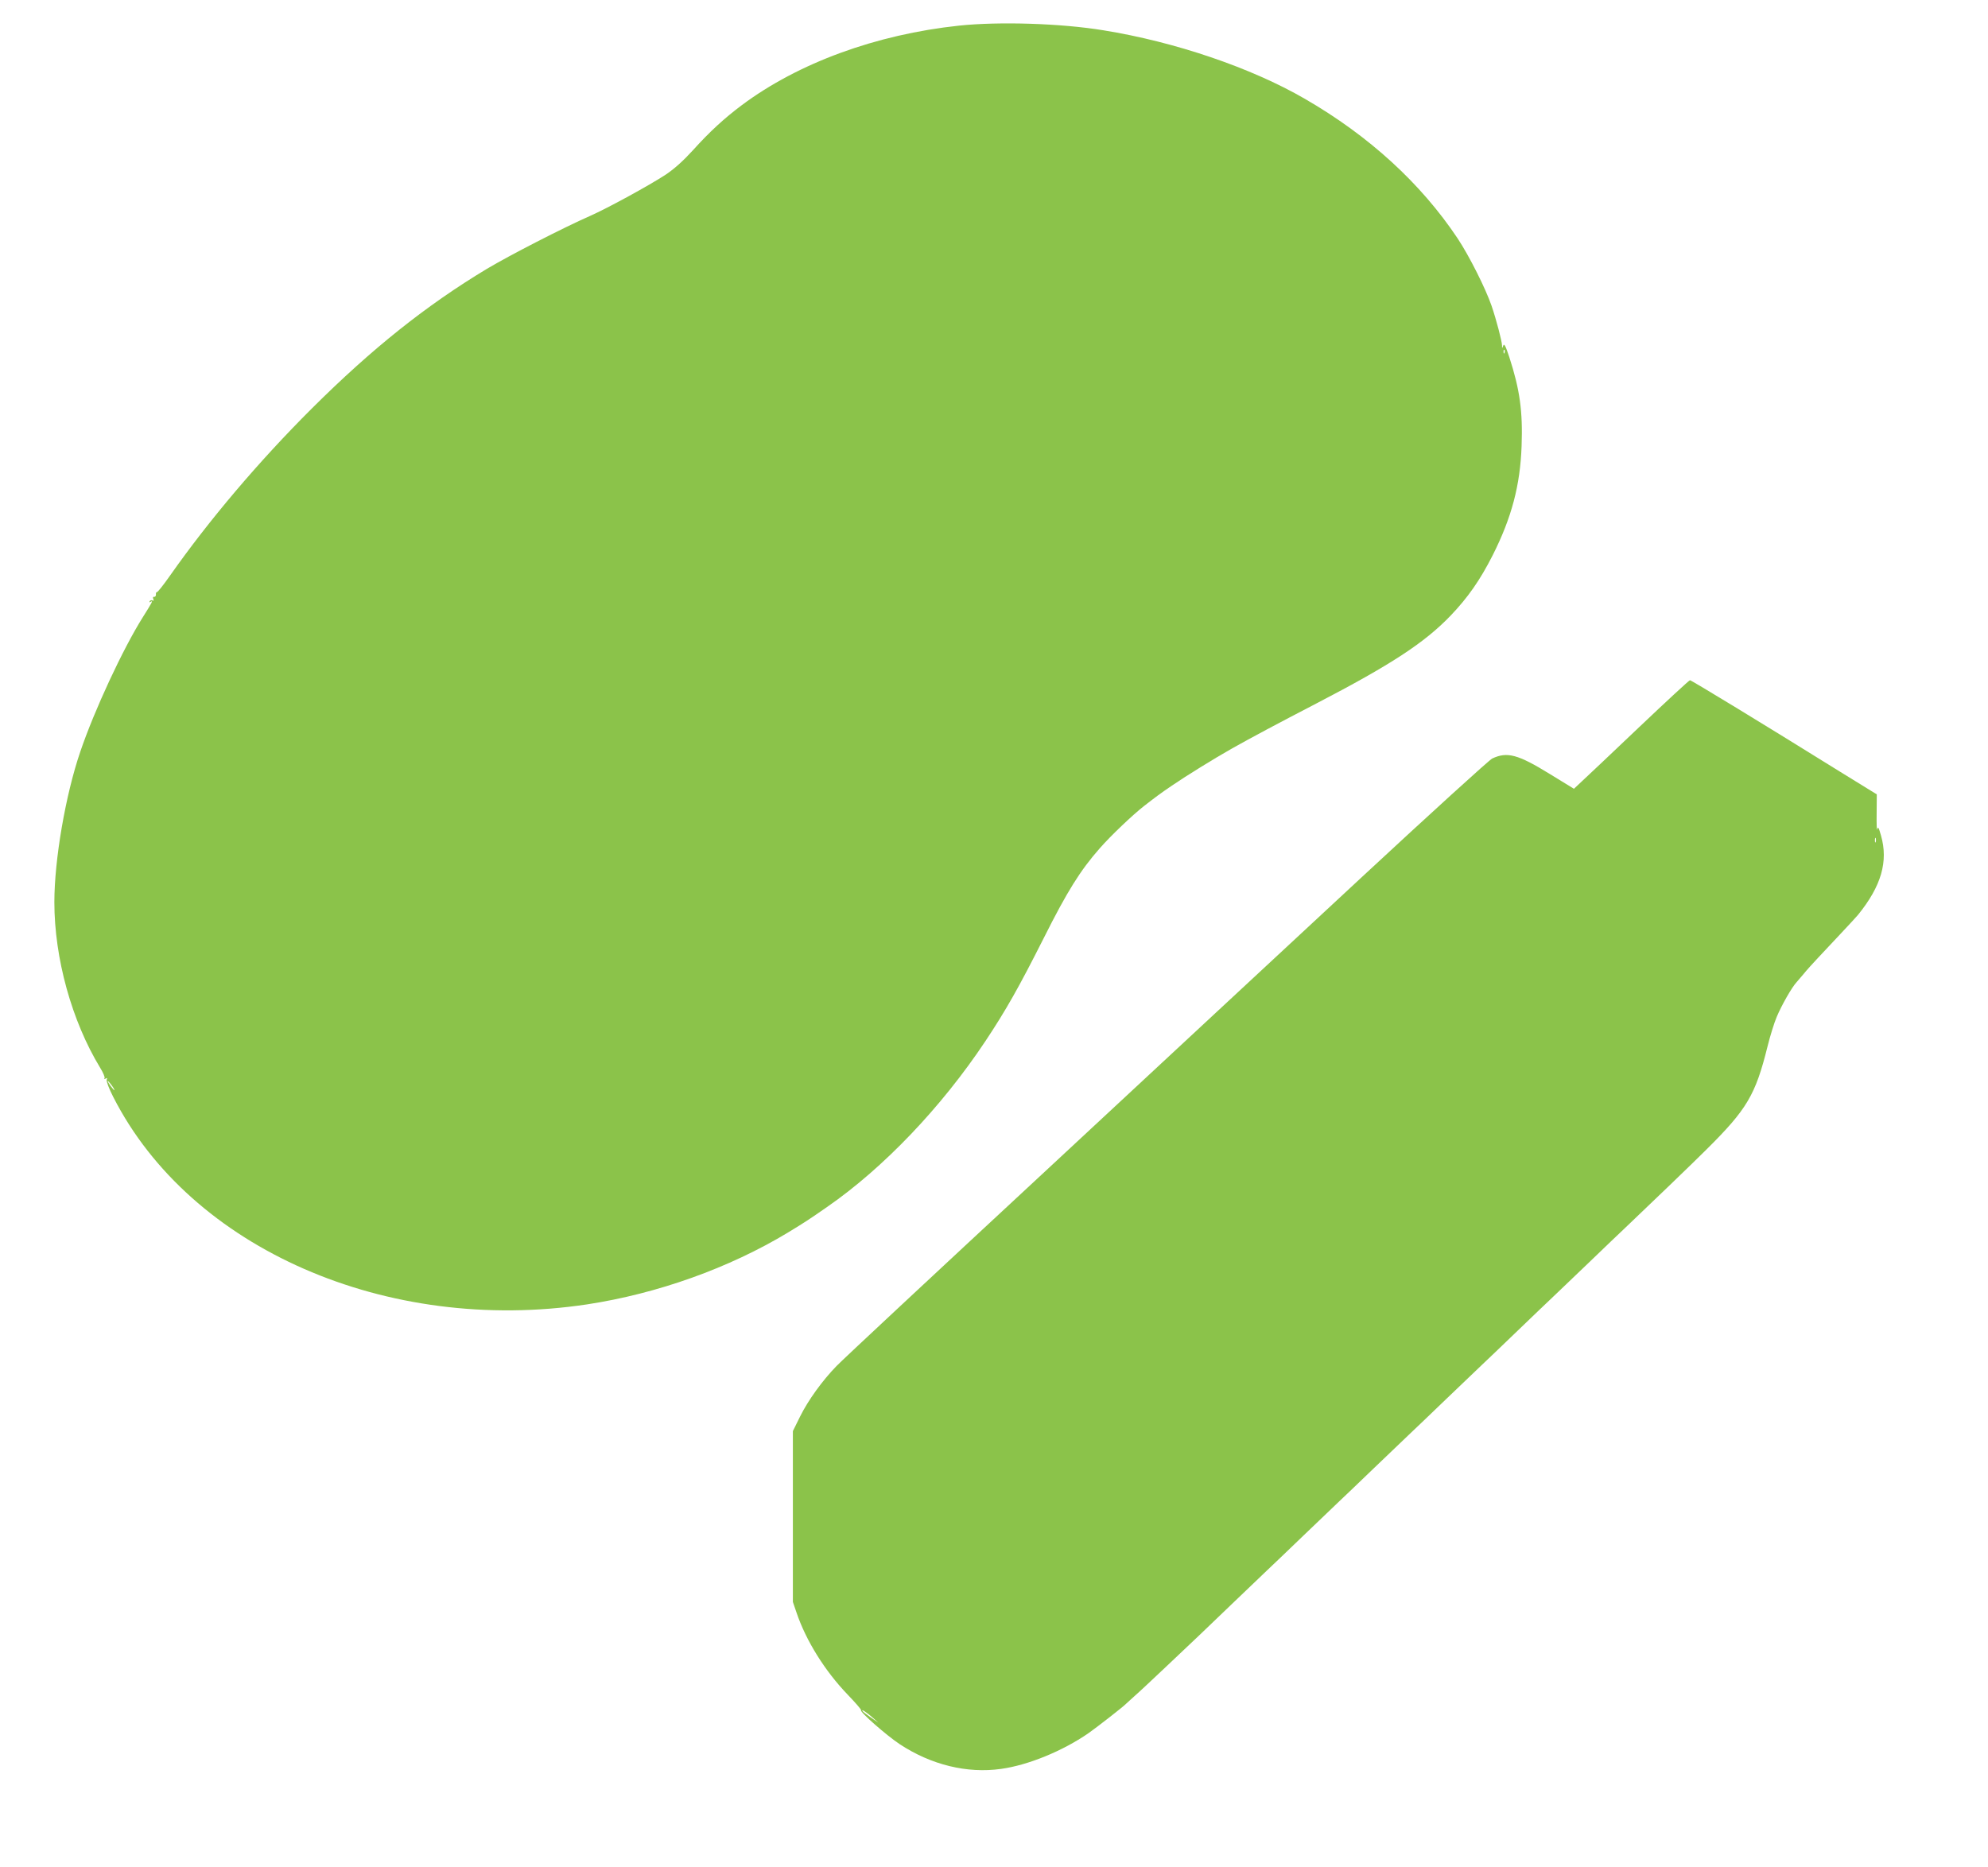
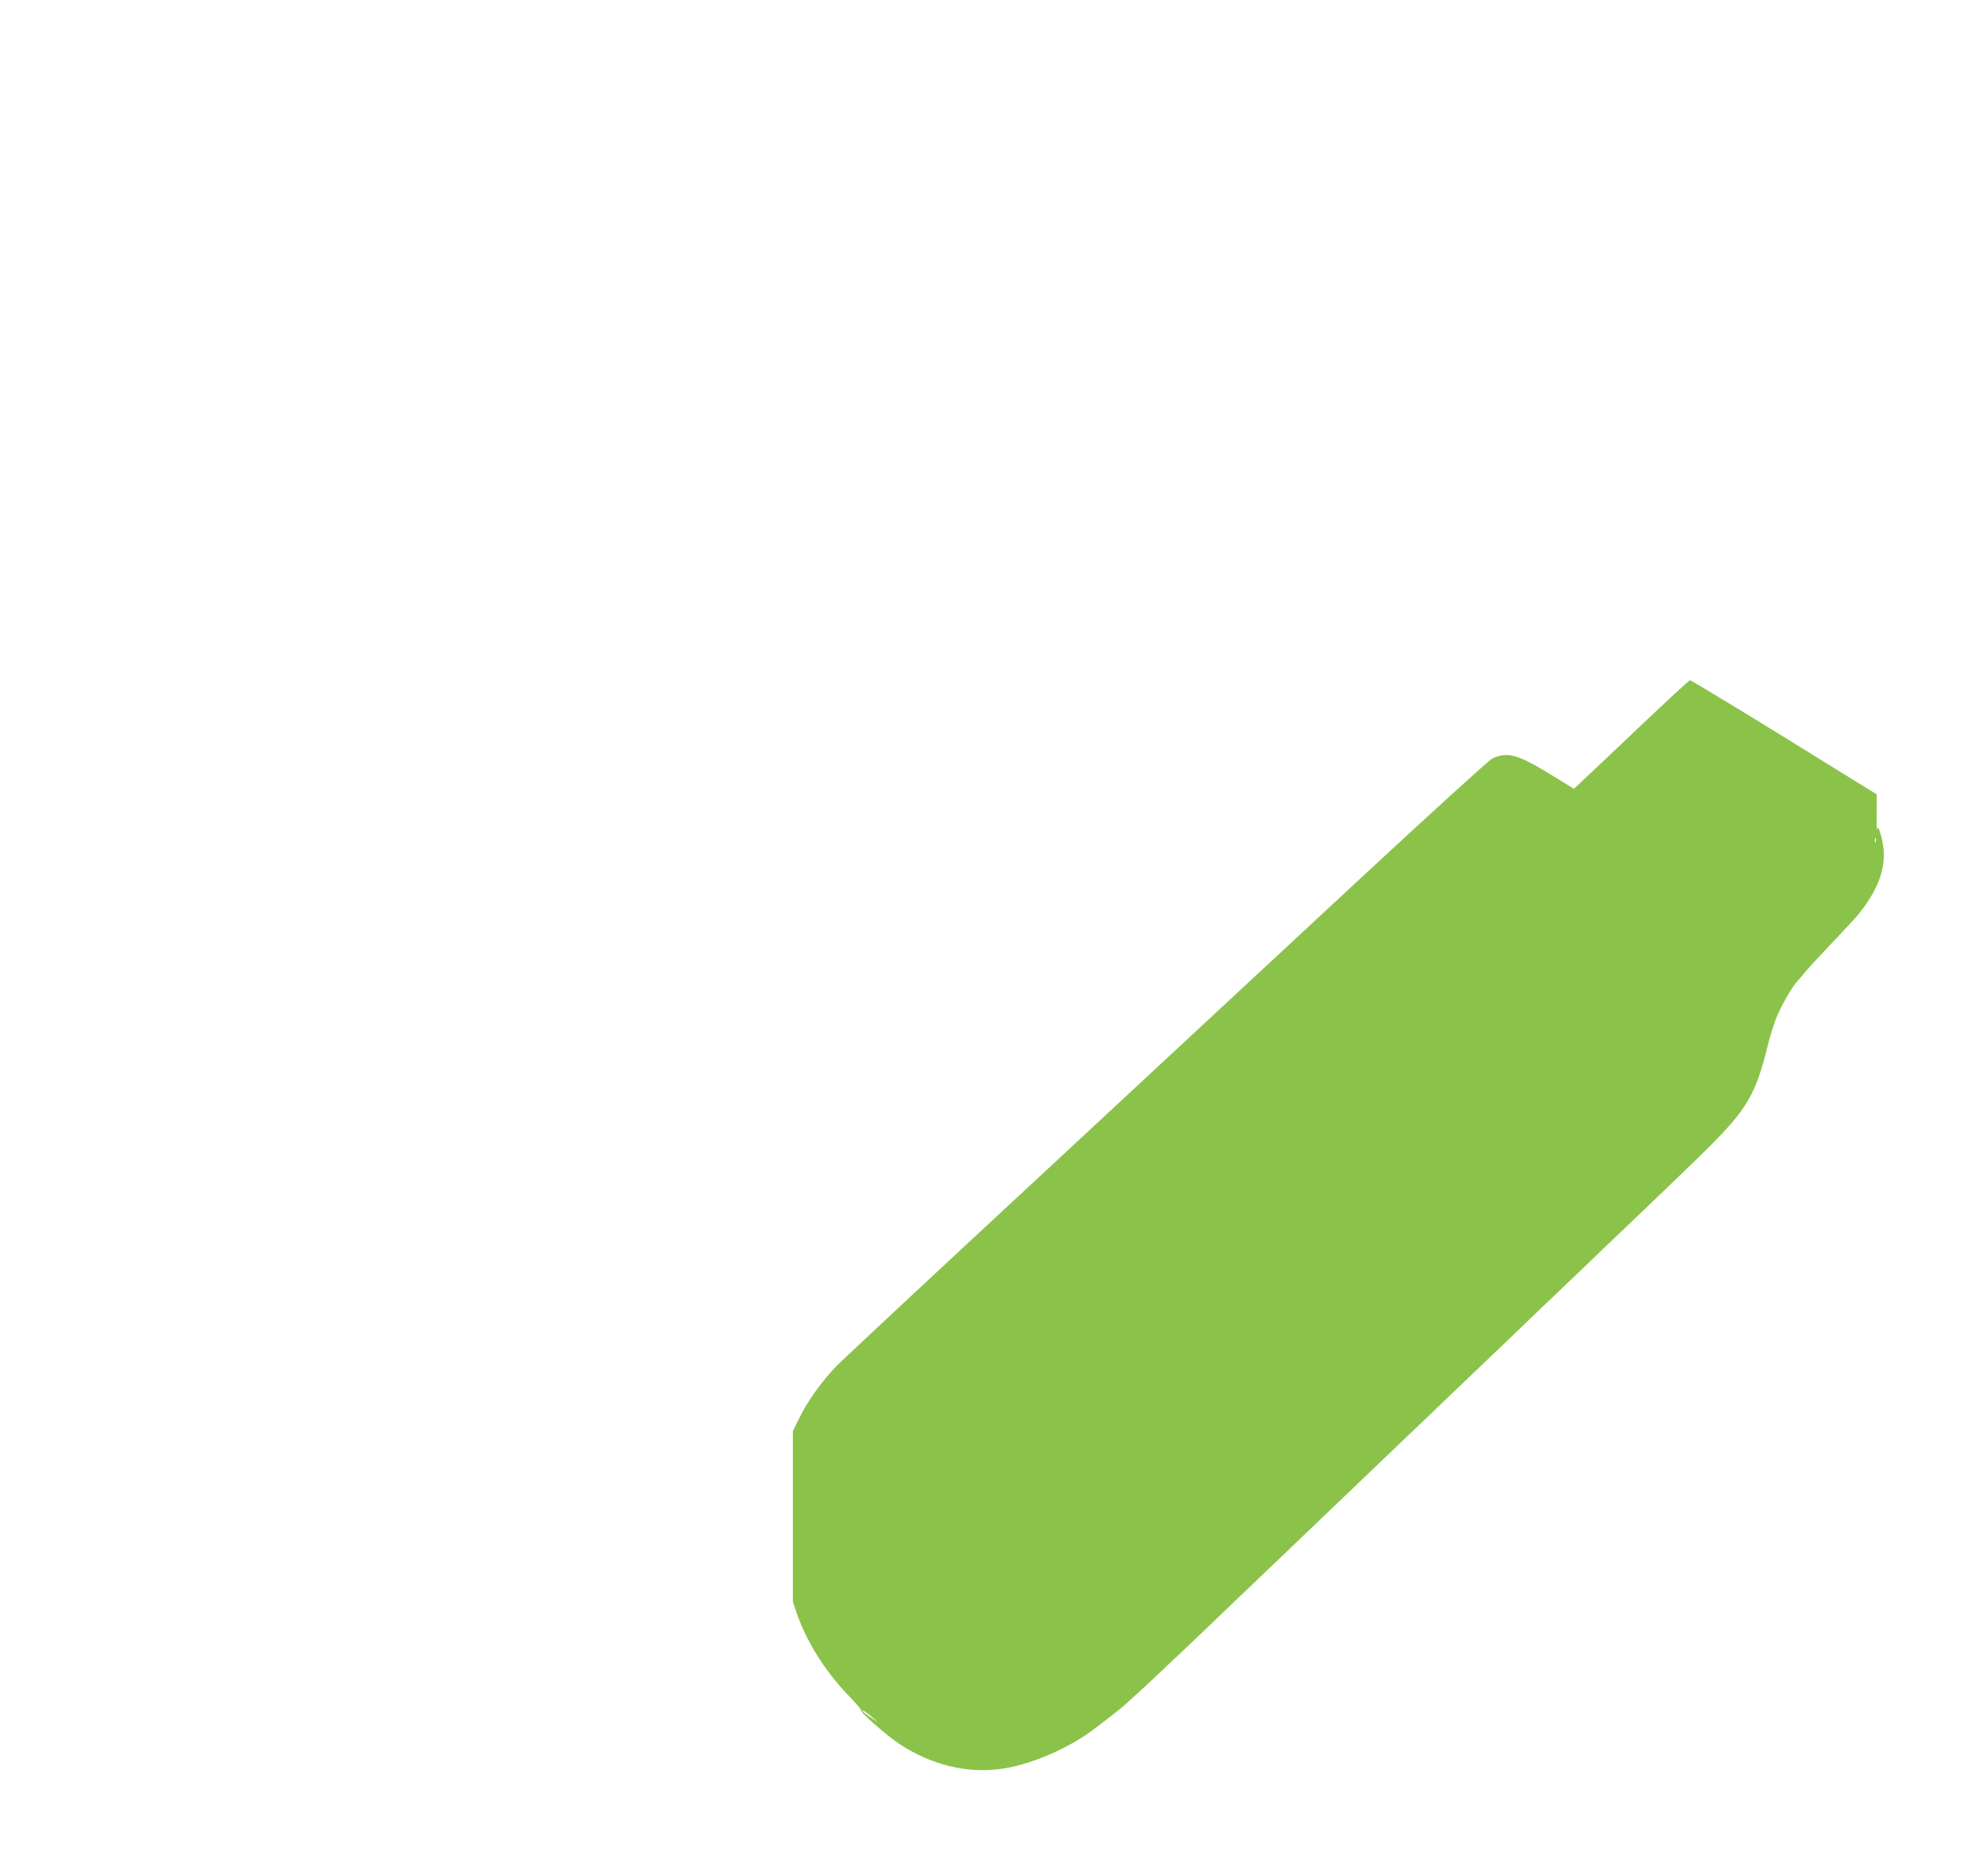
<svg xmlns="http://www.w3.org/2000/svg" version="1.0" width="1280pt" height="1202pt" viewBox="0 0 1280 1202" preserveAspectRatio="xMidYMid meet">
  <g transform="translate(0,1202) scale(0.1,-0.1)" fill="#8bc34a" stroke="none">
-     <path d="M6175 11855 c-534 -57 -1035 -240 -1400 -513 -112 -84 -206 -170 -314 -290 -63 -69 -119 -119 -174 -156 -105 -69 -376 -217 -487 -266 -175 -77 -519 -254 -665 -341 -392 -236 -739 -513 -1126 -898 -344 -343 -663 -720 -914 -1077 -42 -60 -80 -108 -85 -107 -4 1 -7 -5 -6 -15 0 -9 -4 -16 -11 -15 -8 2 -10 -4 -6 -14 4 -10 2 -14 -5 -9 -6 3 -14 1 -18 -5 -4 -8 -3 -9 4 -5 20 12 14 1 -49 -99 -128 -204 -311 -597 -402 -865 -95 -278 -167 -696 -167 -969 0 -361 112 -765 294 -1065 20 -32 33 -63 29 -69 -4 -6 -1 -7 7 -2 10 6 12 4 7 -8 -3 -9 14 -56 43 -112 497 -975 1760 -1528 3050 -1334 453 69 915 234 1294 463 107 65 133 82 251 164 363 251 736 642 1019 1067 133 200 217 349 376 664 152 303 236 437 362 580 70 80 212 215 284 271 76 59 108 83 179 131 92 63 273 175 390 241 121 68 297 162 540 288 481 250 697 391 865 566 111 116 190 229 271 389 122 242 177 450 186 703 8 224 -11 362 -79 572 -24 73 -33 90 -39 75 -7 -20 -8 -20 -8 1 -1 29 -37 166 -67 254 -38 111 -144 322 -219 435 -236 354 -570 660 -984 899 -345 200 -837 367 -1297 441 -275 45 -671 57 -929 30z m3512 -2107 c-3 -8 -6 -5 -6 6 -1 11 2 17 5 13 3 -3 4 -12 1 -19z m-8967 -4718 c12 -16 19 -30 16 -30 -2 0 -14 14 -26 30 -12 17 -19 30 -16 30 2 0 14 -13 26 -30z" />
    <path d="M10553 7337 c-175 -166 -341 -324 -369 -349 l-50 -47 -155 95 c-206 127 -275 145 -371 100 -19 -9 -397 -353 -840 -764 -442 -411 -1371 -1273 -2063 -1917 -693 -643 -1286 -1196 -1318 -1230 -92 -94 -184 -222 -235 -325 l-47 -95 0 -550 0 -550 24 -70 c61 -180 182 -374 328 -526 51 -53 90 -98 87 -101 -10 -10 162 -161 249 -219 202 -133 434 -190 653 -159 173 24 394 114 561 229 53 37 229 174 243 190 3 3 28 26 55 50 28 24 119 110 204 190 216 204 215 203 421 401 102 97 205 196 230 220 25 23 128 122 230 220 102 97 205 196 230 220 25 23 128 122 230 220 102 97 205 196 230 220 25 23 128 122 230 220 102 97 205 196 230 220 25 23 128 122 230 220 102 98 205 197 230 220 25 24 128 123 230 220 102 98 205 197 230 220 162 154 440 421 529 510 259 257 314 350 391 660 17 69 44 156 60 193 31 74 97 190 127 222 10 11 31 36 47 55 15 19 58 67 94 105 36 39 104 111 151 161 47 50 94 101 104 113 150 185 196 344 148 511 -15 53 -19 60 -24 40 -3 -14 -5 31 -4 100 l1 125 -240 148 c-500 311 -954 587 -963 587 -5 0 -152 -136 -328 -303z m1524 -739 c-3 -7 -5 -2 -5 12 0 14 2 19 5 13 2 -7 2 -19 0 -25z m-6457 -5639 l35 -31 -48 33 c-27 19 -51 37 -54 42 -9 15 30 -11 67 -44z" />
  </g>
</svg>